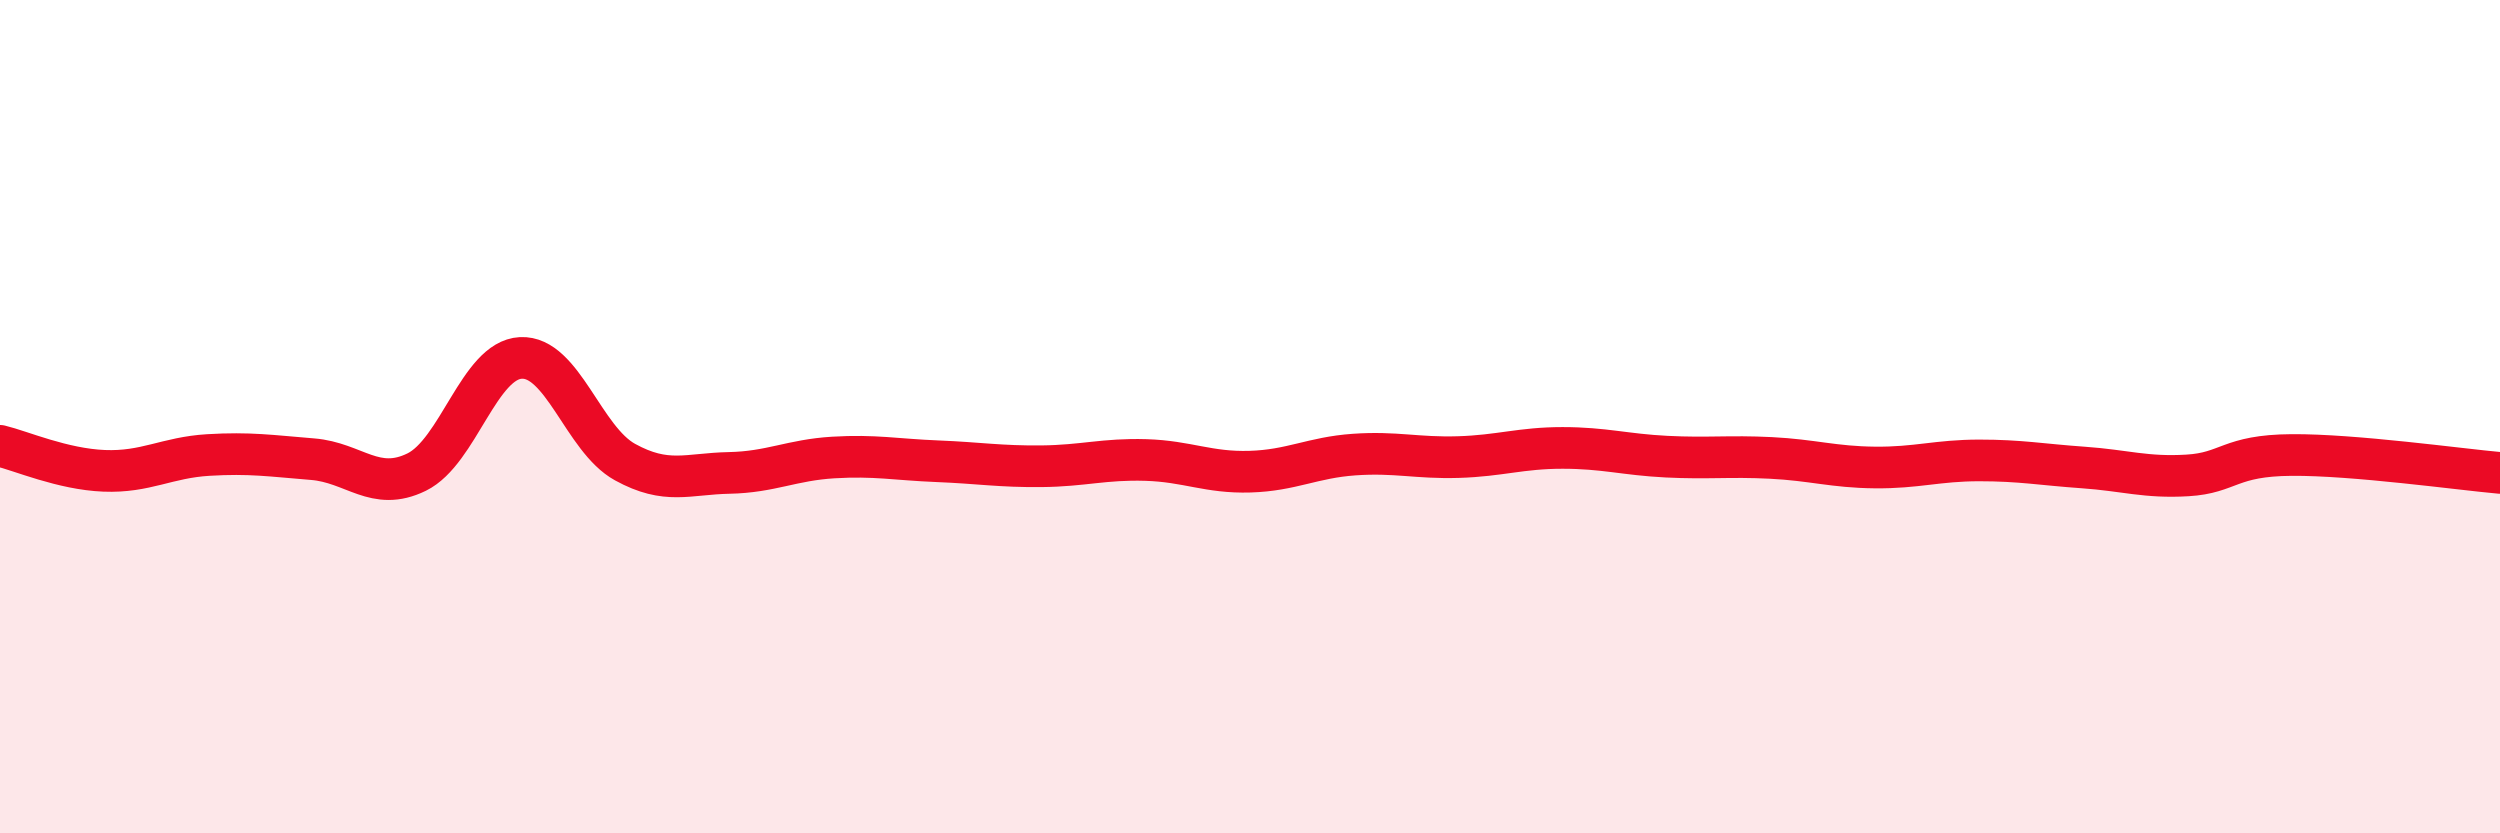
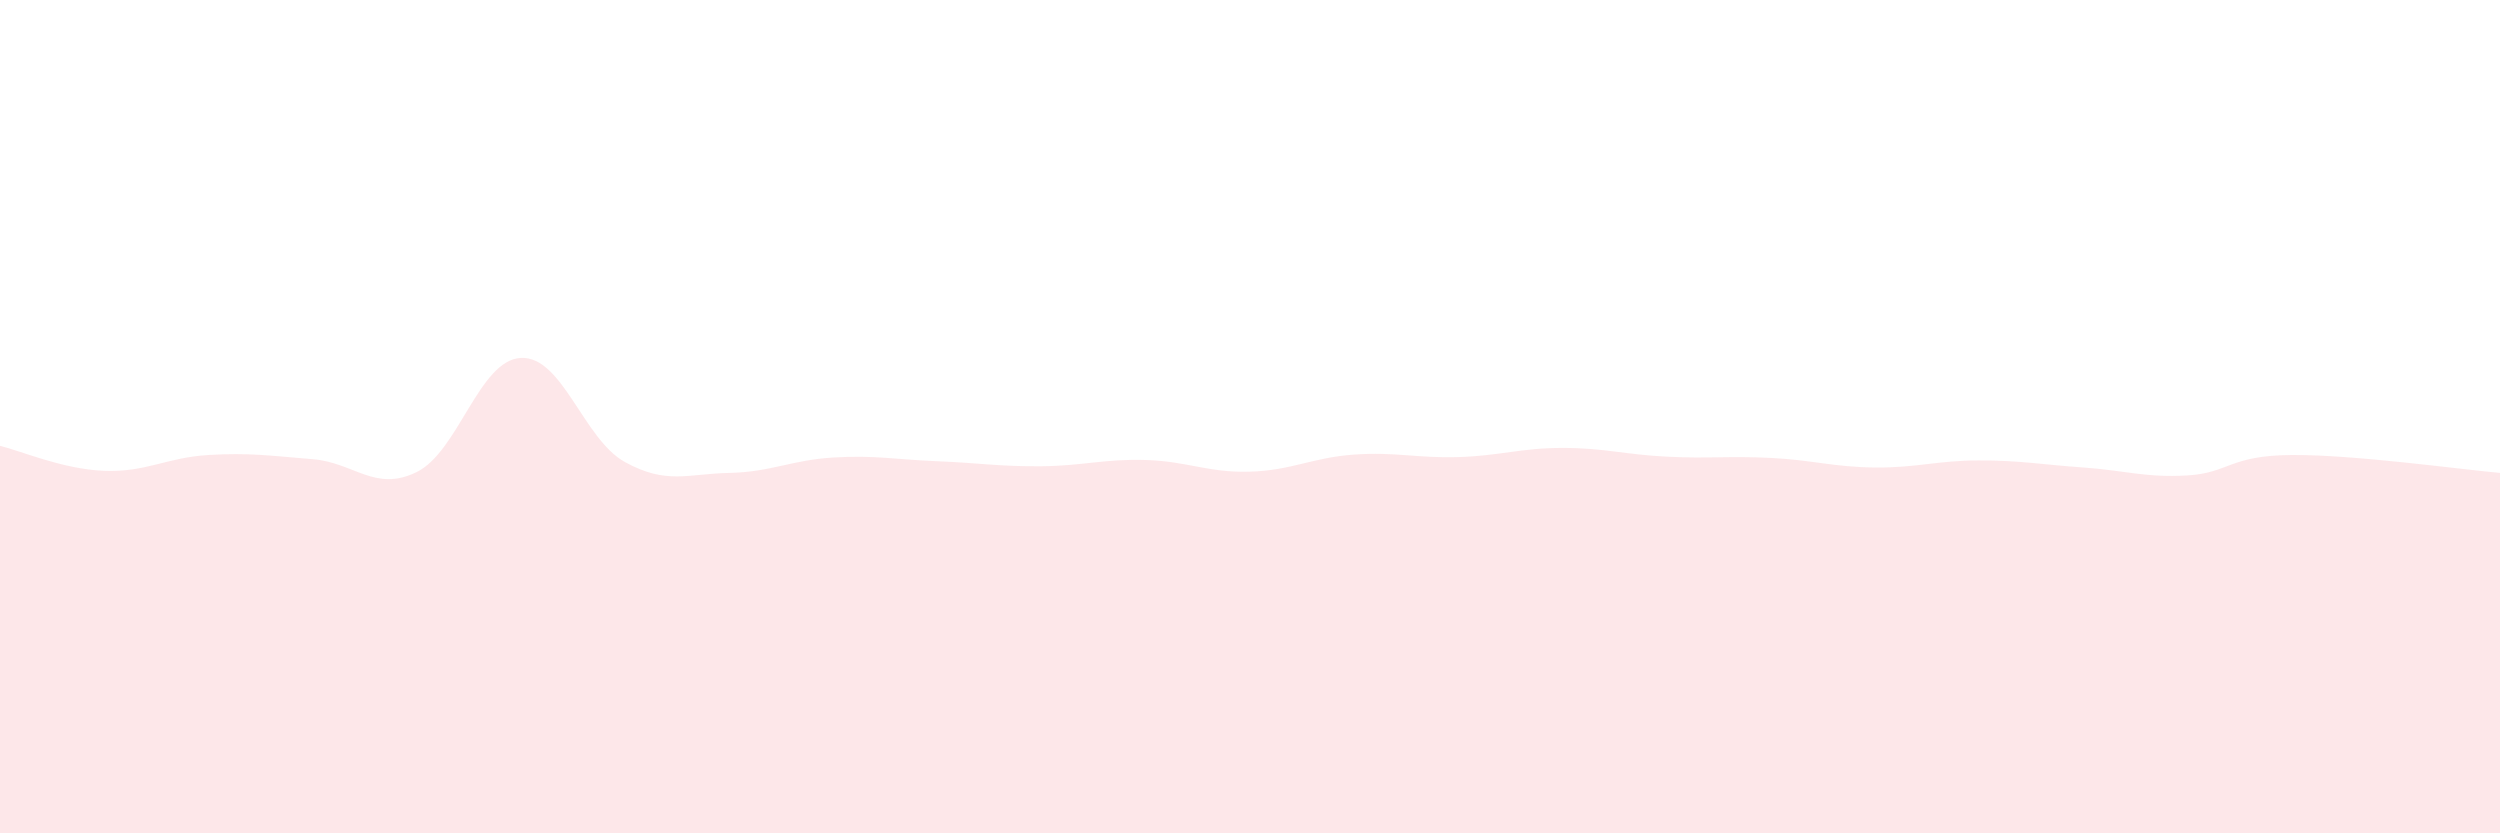
<svg xmlns="http://www.w3.org/2000/svg" width="60" height="20" viewBox="0 0 60 20">
  <path d="M 0,10.7 C 0.5,10.82 1.5,11.26 2.5,11.3 C 3.5,11.34 4,10.98 5,10.92 C 6,10.86 6.5,10.94 7.5,11.02 C 8.5,11.1 9,11.82 10,11.33 C 11,10.84 11.5,8.64 12.5,8.59 C 13.5,8.54 14,10.54 15,11.09 C 16,11.64 16.5,11.37 17.5,11.35 C 18.5,11.33 19,11.04 20,10.98 C 21,10.92 21.5,11.03 22.5,11.07 C 23.5,11.11 24,11.2 25,11.19 C 26,11.18 26.5,11.01 27.5,11.04 C 28.5,11.07 29,11.35 30,11.32 C 31,11.29 31.5,10.98 32.5,10.91 C 33.5,10.84 34,11 35,10.97 C 36,10.94 36.5,10.75 37.5,10.75 C 38.5,10.75 39,10.91 40,10.96 C 41,11.01 41.5,10.94 42.5,10.99 C 43.5,11.04 44,11.21 45,11.22 C 46,11.23 46.5,11.05 47.5,11.05 C 48.5,11.05 49,11.15 50,11.22 C 51,11.29 51.5,11.47 52.5,11.41 C 53.5,11.35 53.5,10.93 55,10.92 C 56.5,10.91 59,11.26 60,11.35L60 20L0 20Z" fill="#EB0A25" opacity="0.1" stroke-linecap="round" stroke-linejoin="round" />
-   <path d="M 0,10.7 C 0.5,10.82 1.5,11.26 2.5,11.3 C 3.5,11.34 4,10.98 5,10.92 C 6,10.86 6.5,10.94 7.5,11.02 C 8.5,11.1 9,11.82 10,11.33 C 11,10.84 11.5,8.64 12.5,8.59 C 13.5,8.54 14,10.54 15,11.09 C 16,11.64 16.5,11.37 17.5,11.35 C 18.5,11.33 19,11.04 20,10.98 C 21,10.92 21.5,11.03 22.5,11.07 C 23.5,11.11 24,11.2 25,11.19 C 26,11.18 26.5,11.01 27.5,11.04 C 28.5,11.07 29,11.35 30,11.32 C 31,11.29 31.5,10.98 32.5,10.91 C 33.5,10.84 34,11 35,10.97 C 36,10.94 36.5,10.75 37.5,10.75 C 38.5,10.75 39,10.91 40,10.96 C 41,11.01 41.5,10.94 42.5,10.99 C 43.5,11.04 44,11.21 45,11.22 C 46,11.23 46.5,11.05 47.5,11.05 C 48.5,11.05 49,11.15 50,11.22 C 51,11.29 51.5,11.47 52.5,11.41 C 53.5,11.35 53.5,10.93 55,10.92 C 56.5,10.91 59,11.26 60,11.35" stroke="#EB0A25" stroke-width="1" fill="none" stroke-linecap="round" stroke-linejoin="round" />
</svg>